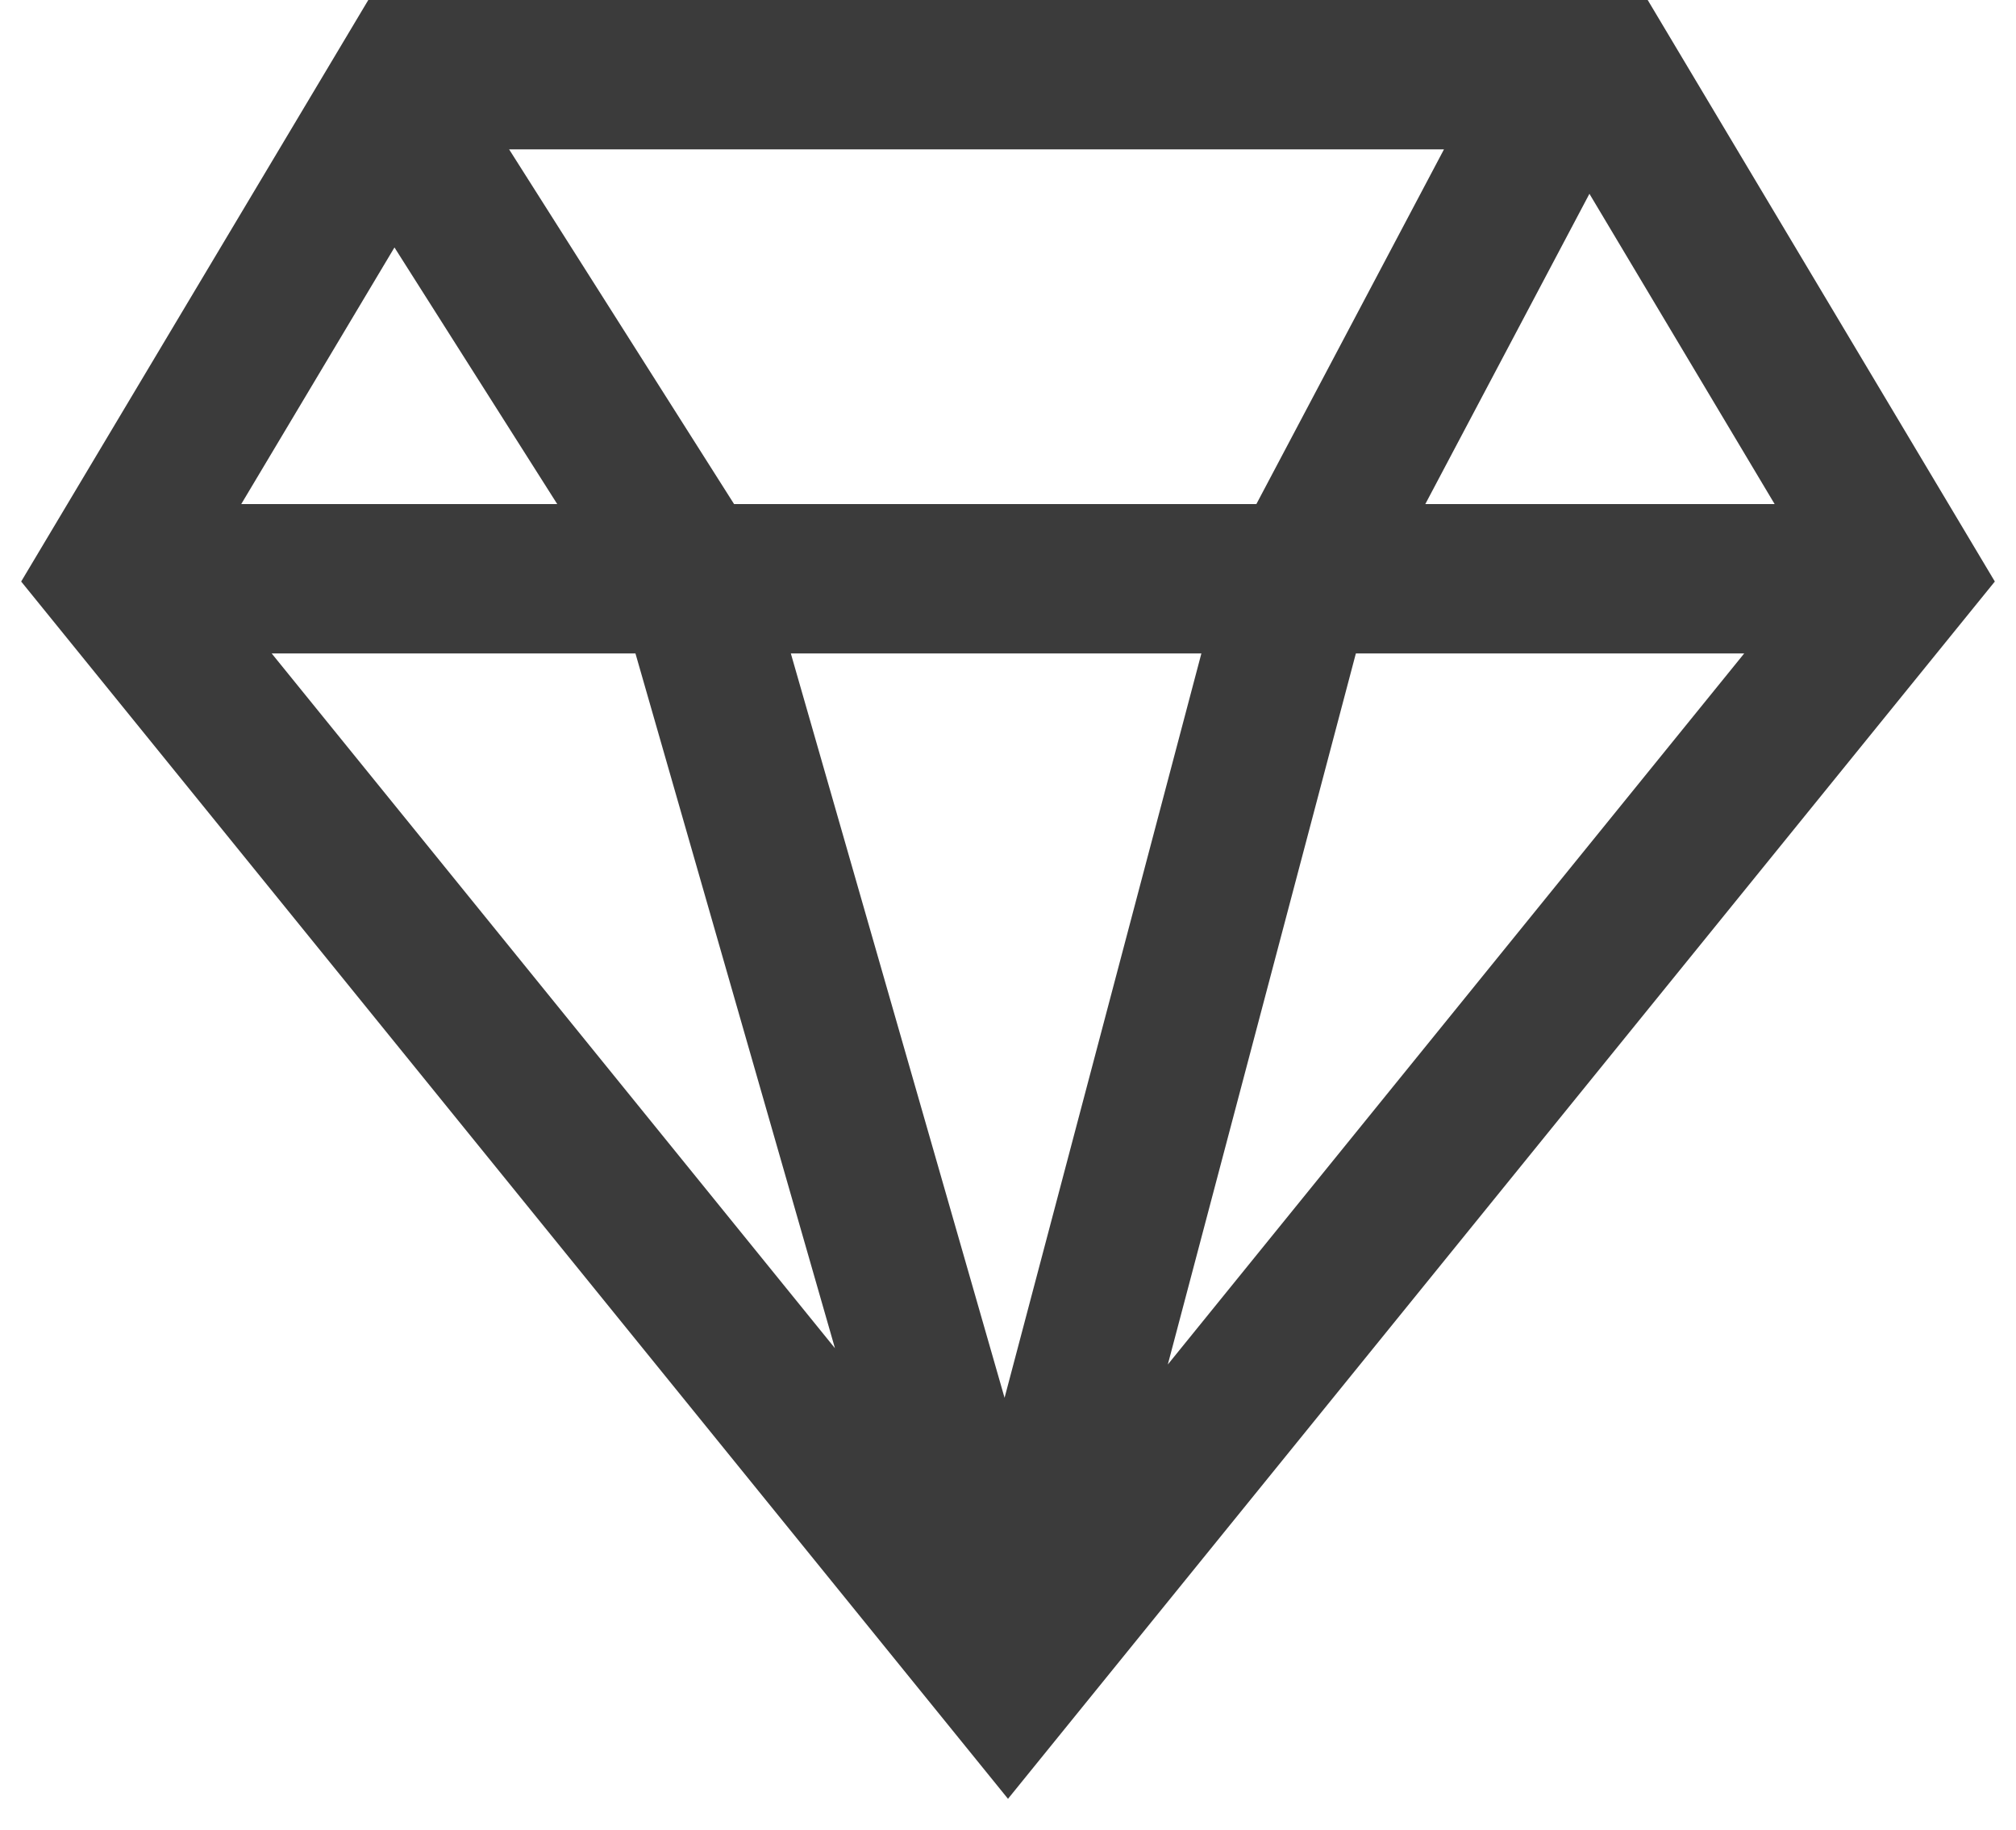
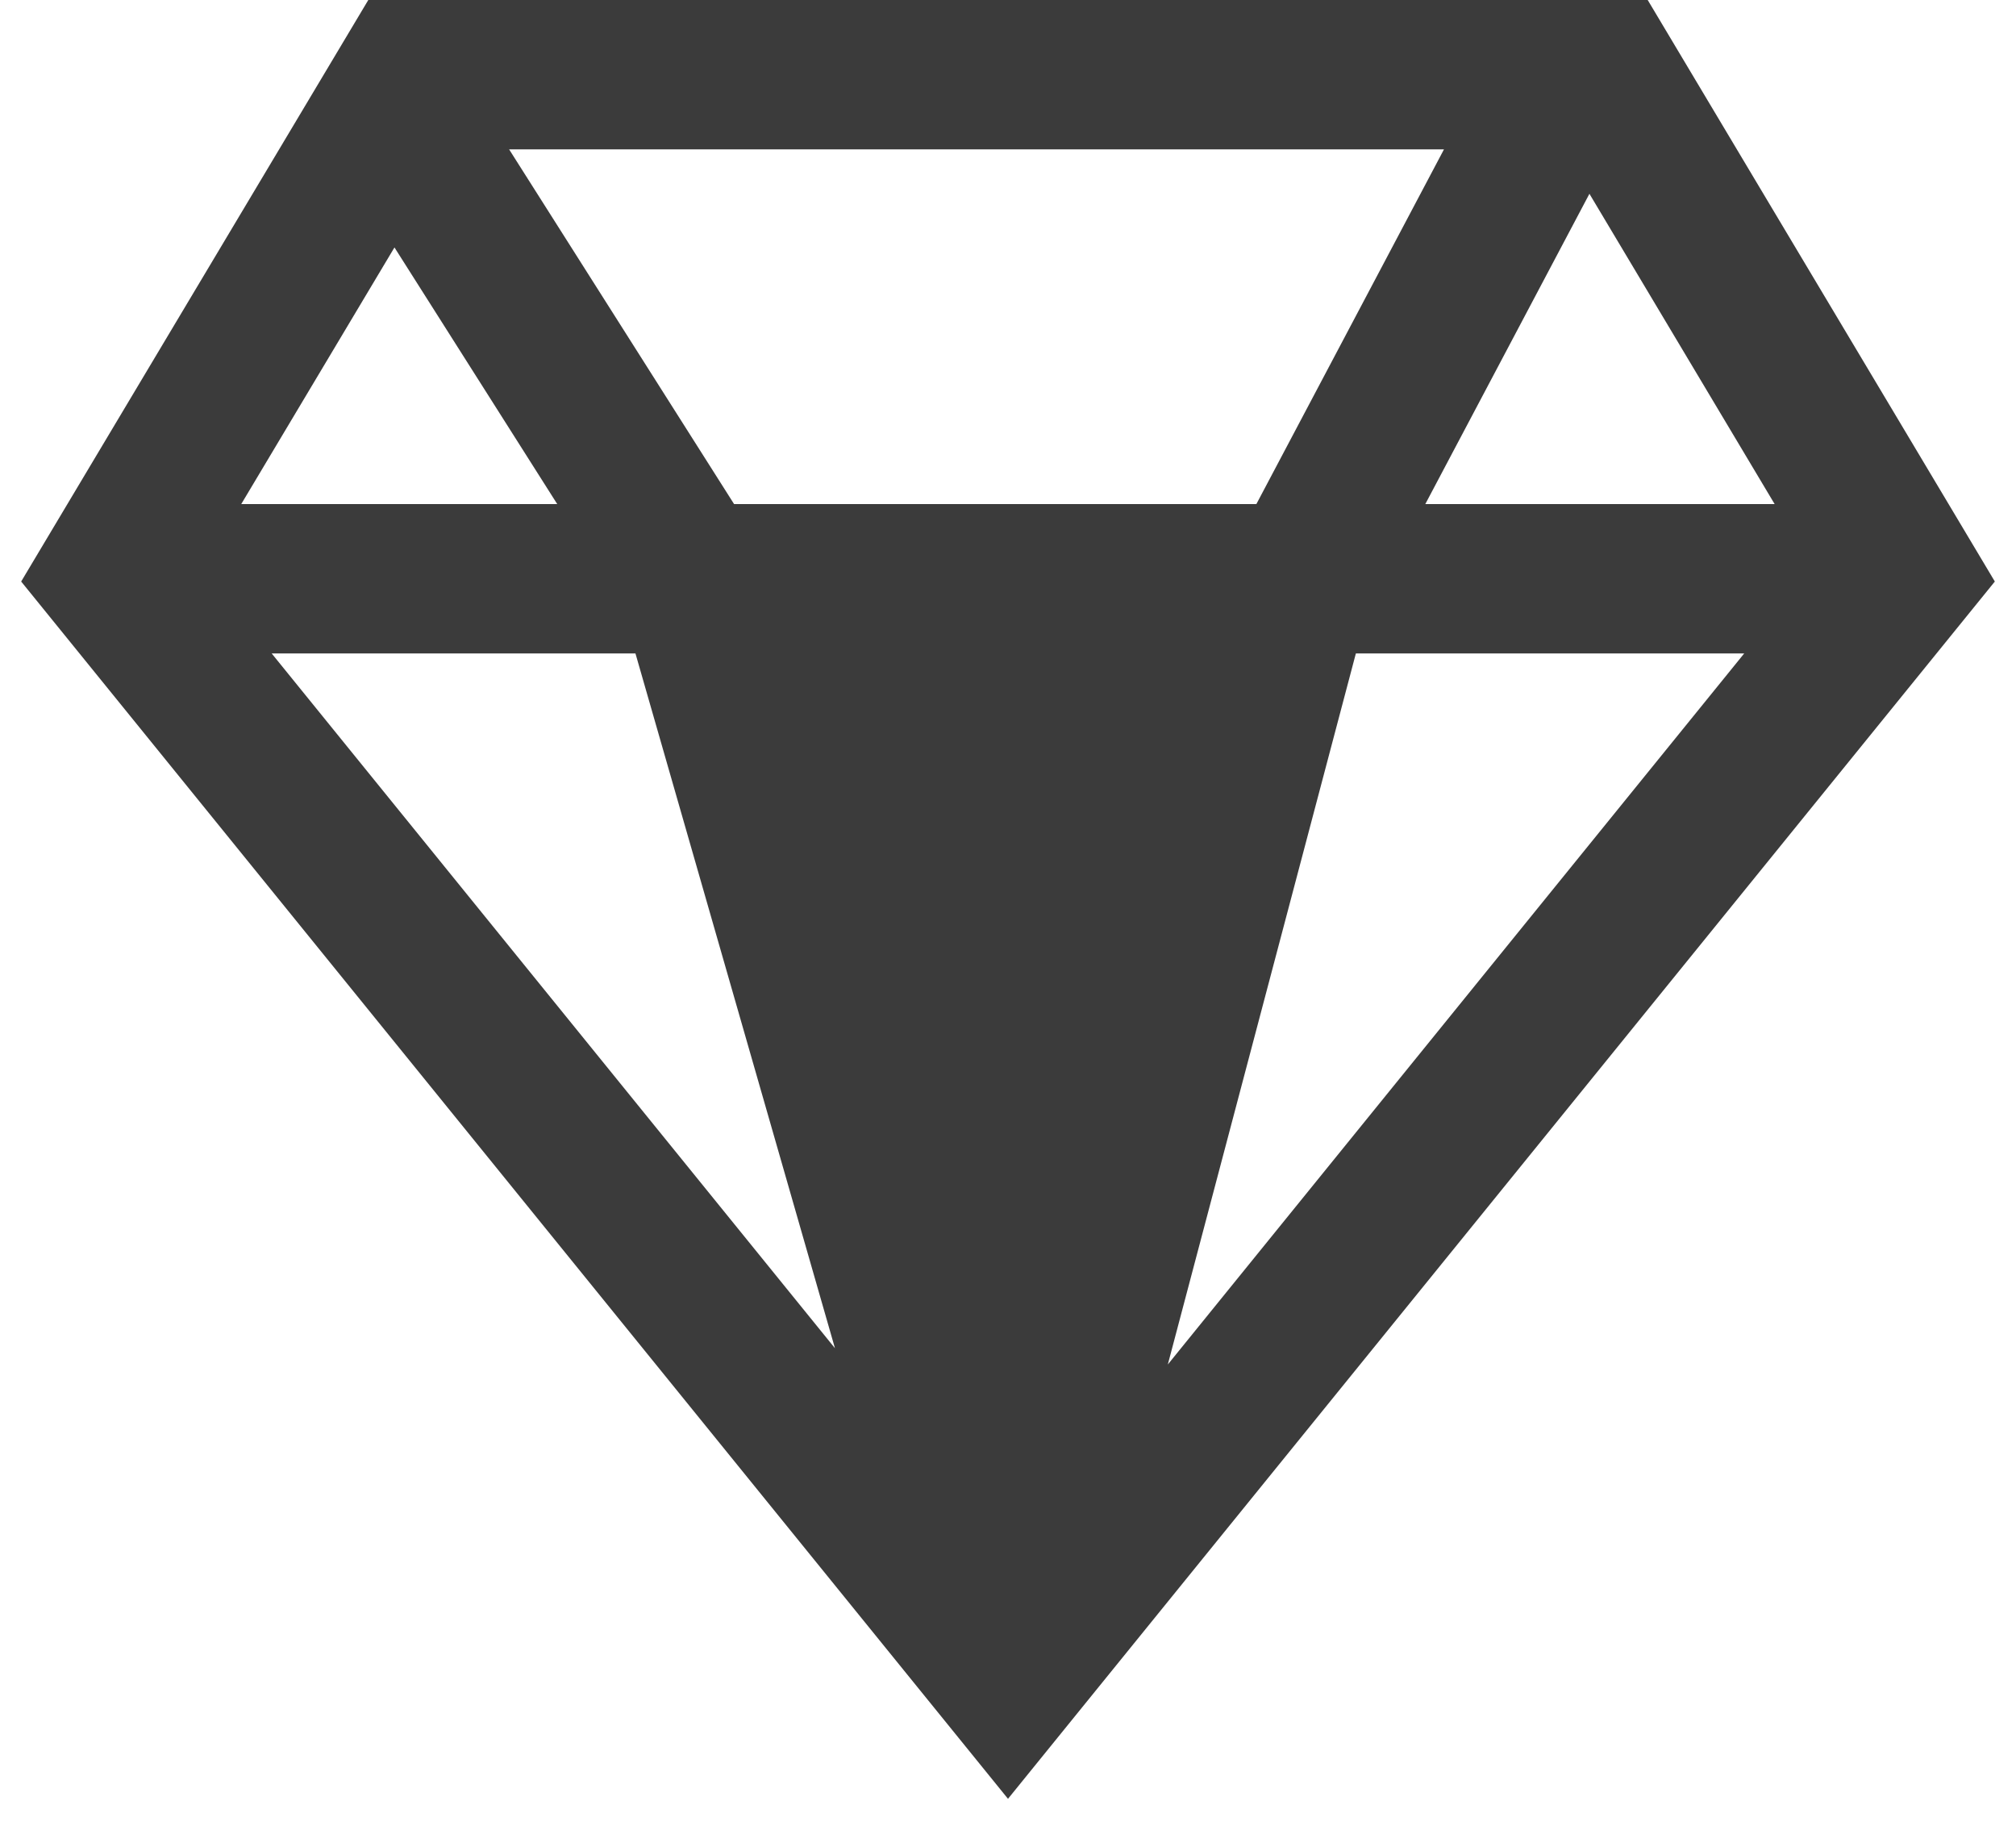
<svg xmlns="http://www.w3.org/2000/svg" height="49" viewBox="0 0 54 49" width="54">
-   <path d="m44.135 0 9.298 15.574-26.433 32.601-26.433-32.601 9.298-15.574zm-11.955 17.5h-10.997l5.725 19.935zm14.54 0h-10.402l-5.037 19.043zm-29.699 0h-9.744l15.088 18.608zm-6.455-10.873-4.104 6.873h8.464zm32.008-1.437-4.396 8.31h9.357zm-3.896-1.19h-25.041l6.026 9.5h13.99z" fill="#3b3b3b" />
+   <path d="m44.135 0 9.298 15.574-26.433 32.601-26.433-32.601 9.298-15.574zm-11.955 17.5h-10.997zm14.54 0h-10.402l-5.037 19.043zm-29.699 0h-9.744l15.088 18.608zm-6.455-10.873-4.104 6.873h8.464zm32.008-1.437-4.396 8.31h9.357zm-3.896-1.19h-25.041l6.026 9.5h13.99z" fill="#3b3b3b" />
</svg>